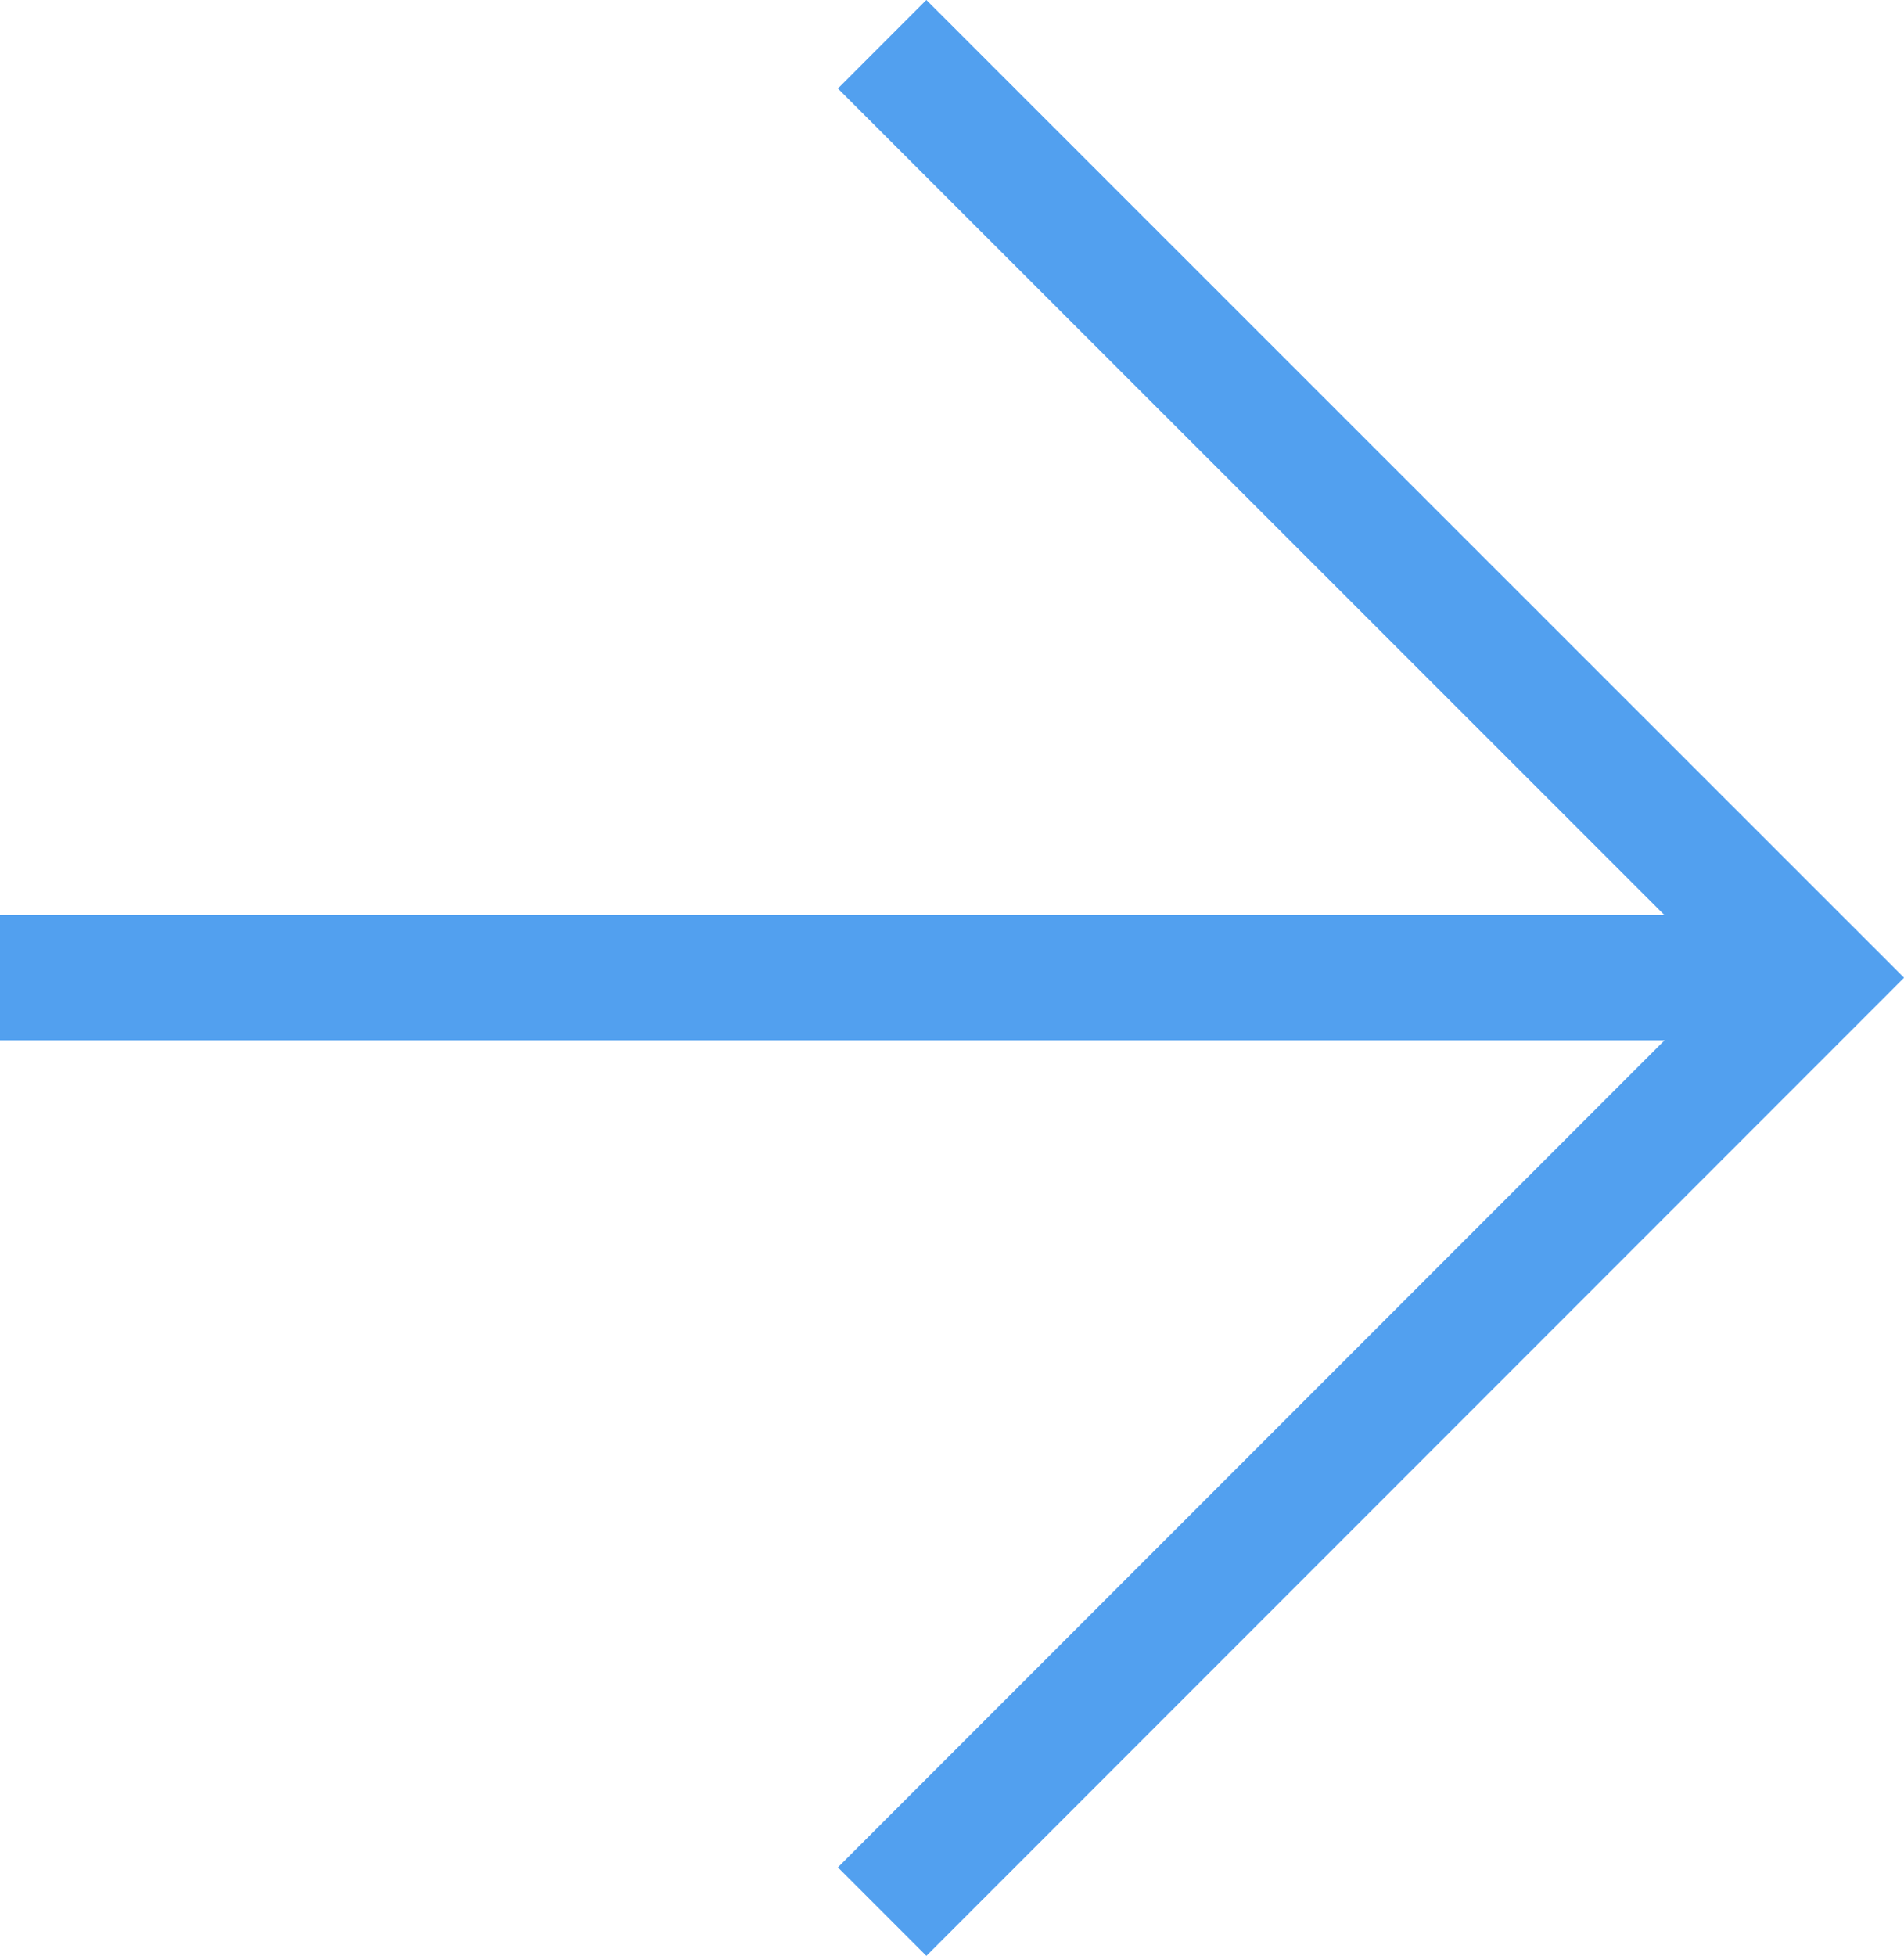
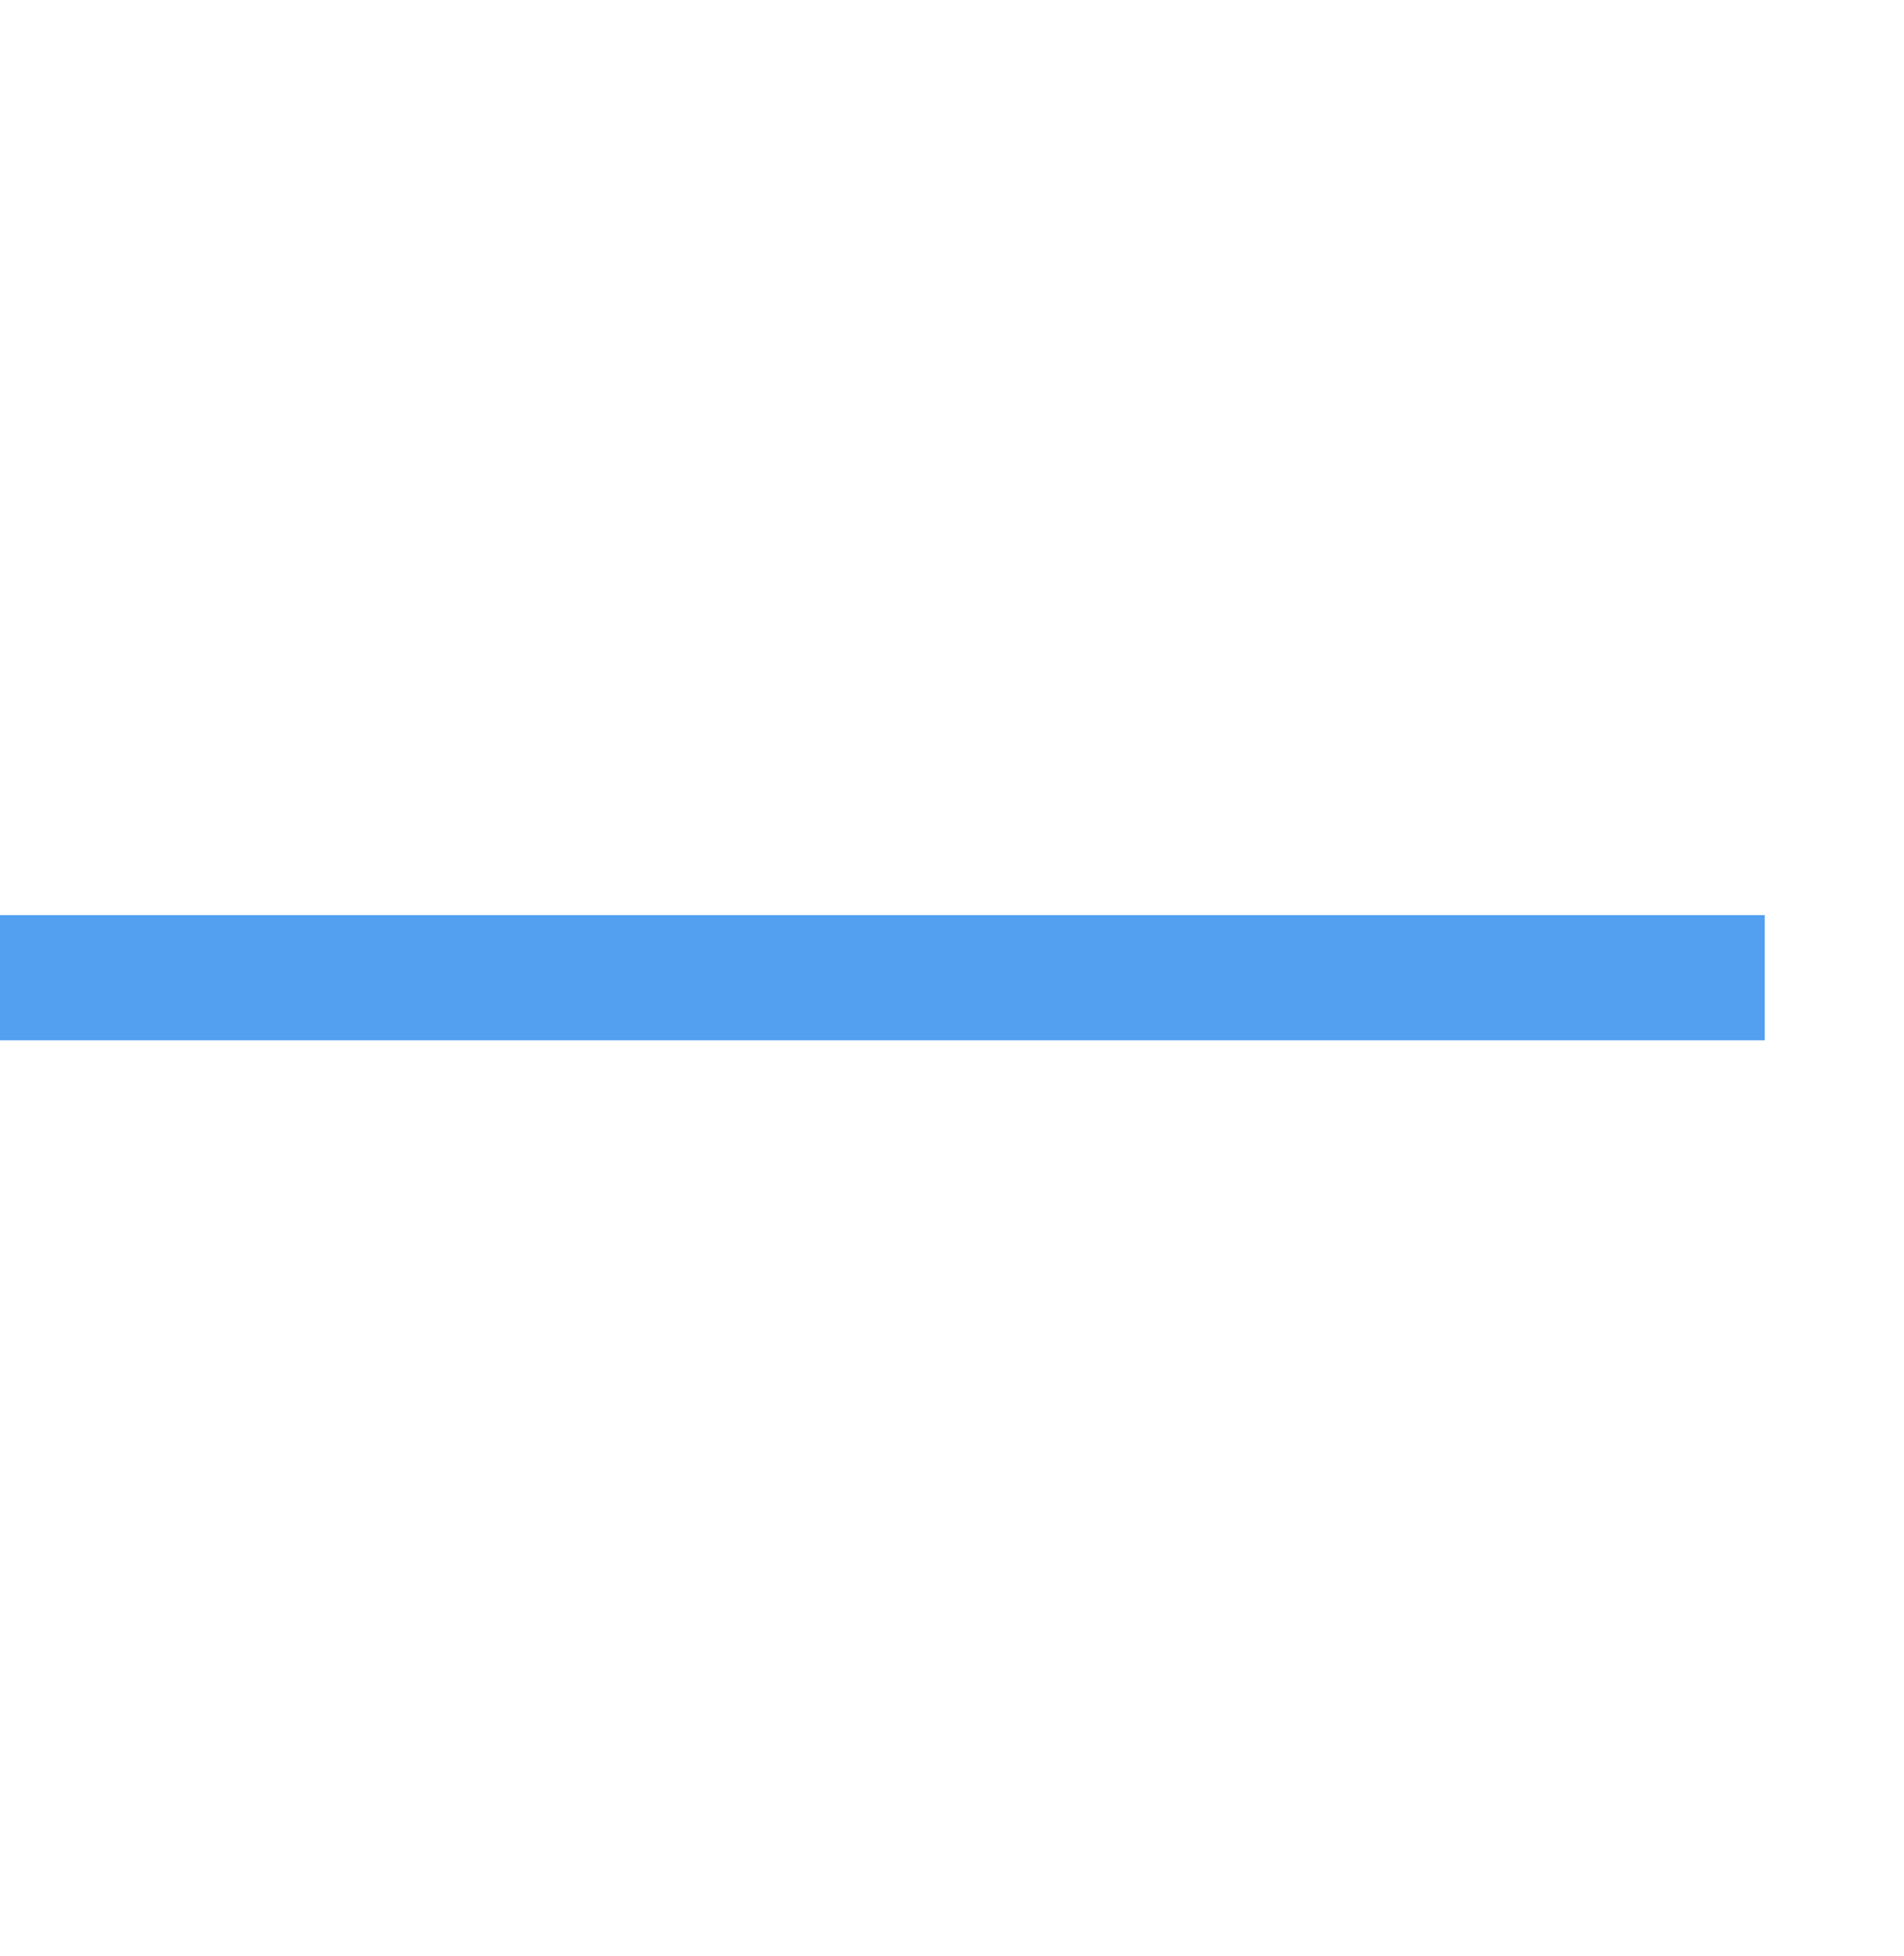
<svg xmlns="http://www.w3.org/2000/svg" id="Layer_2" data-name="Layer 2" viewBox="0 0 45.65 46.87">
  <defs>
    <style>
      .cls-1 {
        fill: none;
        stroke: #52a0ef;
        stroke-miterlimit: 10;
        stroke-width: 3px;
      }
    </style>
  </defs>
  <g id="Intro">
-     <polyline class="cls-1" points="21.15 1.06 43.53 23.43 21.15 45.81" />
    <line class="cls-1" x1="42.31" y1="23.43" y2="23.43" />
  </g>
</svg>